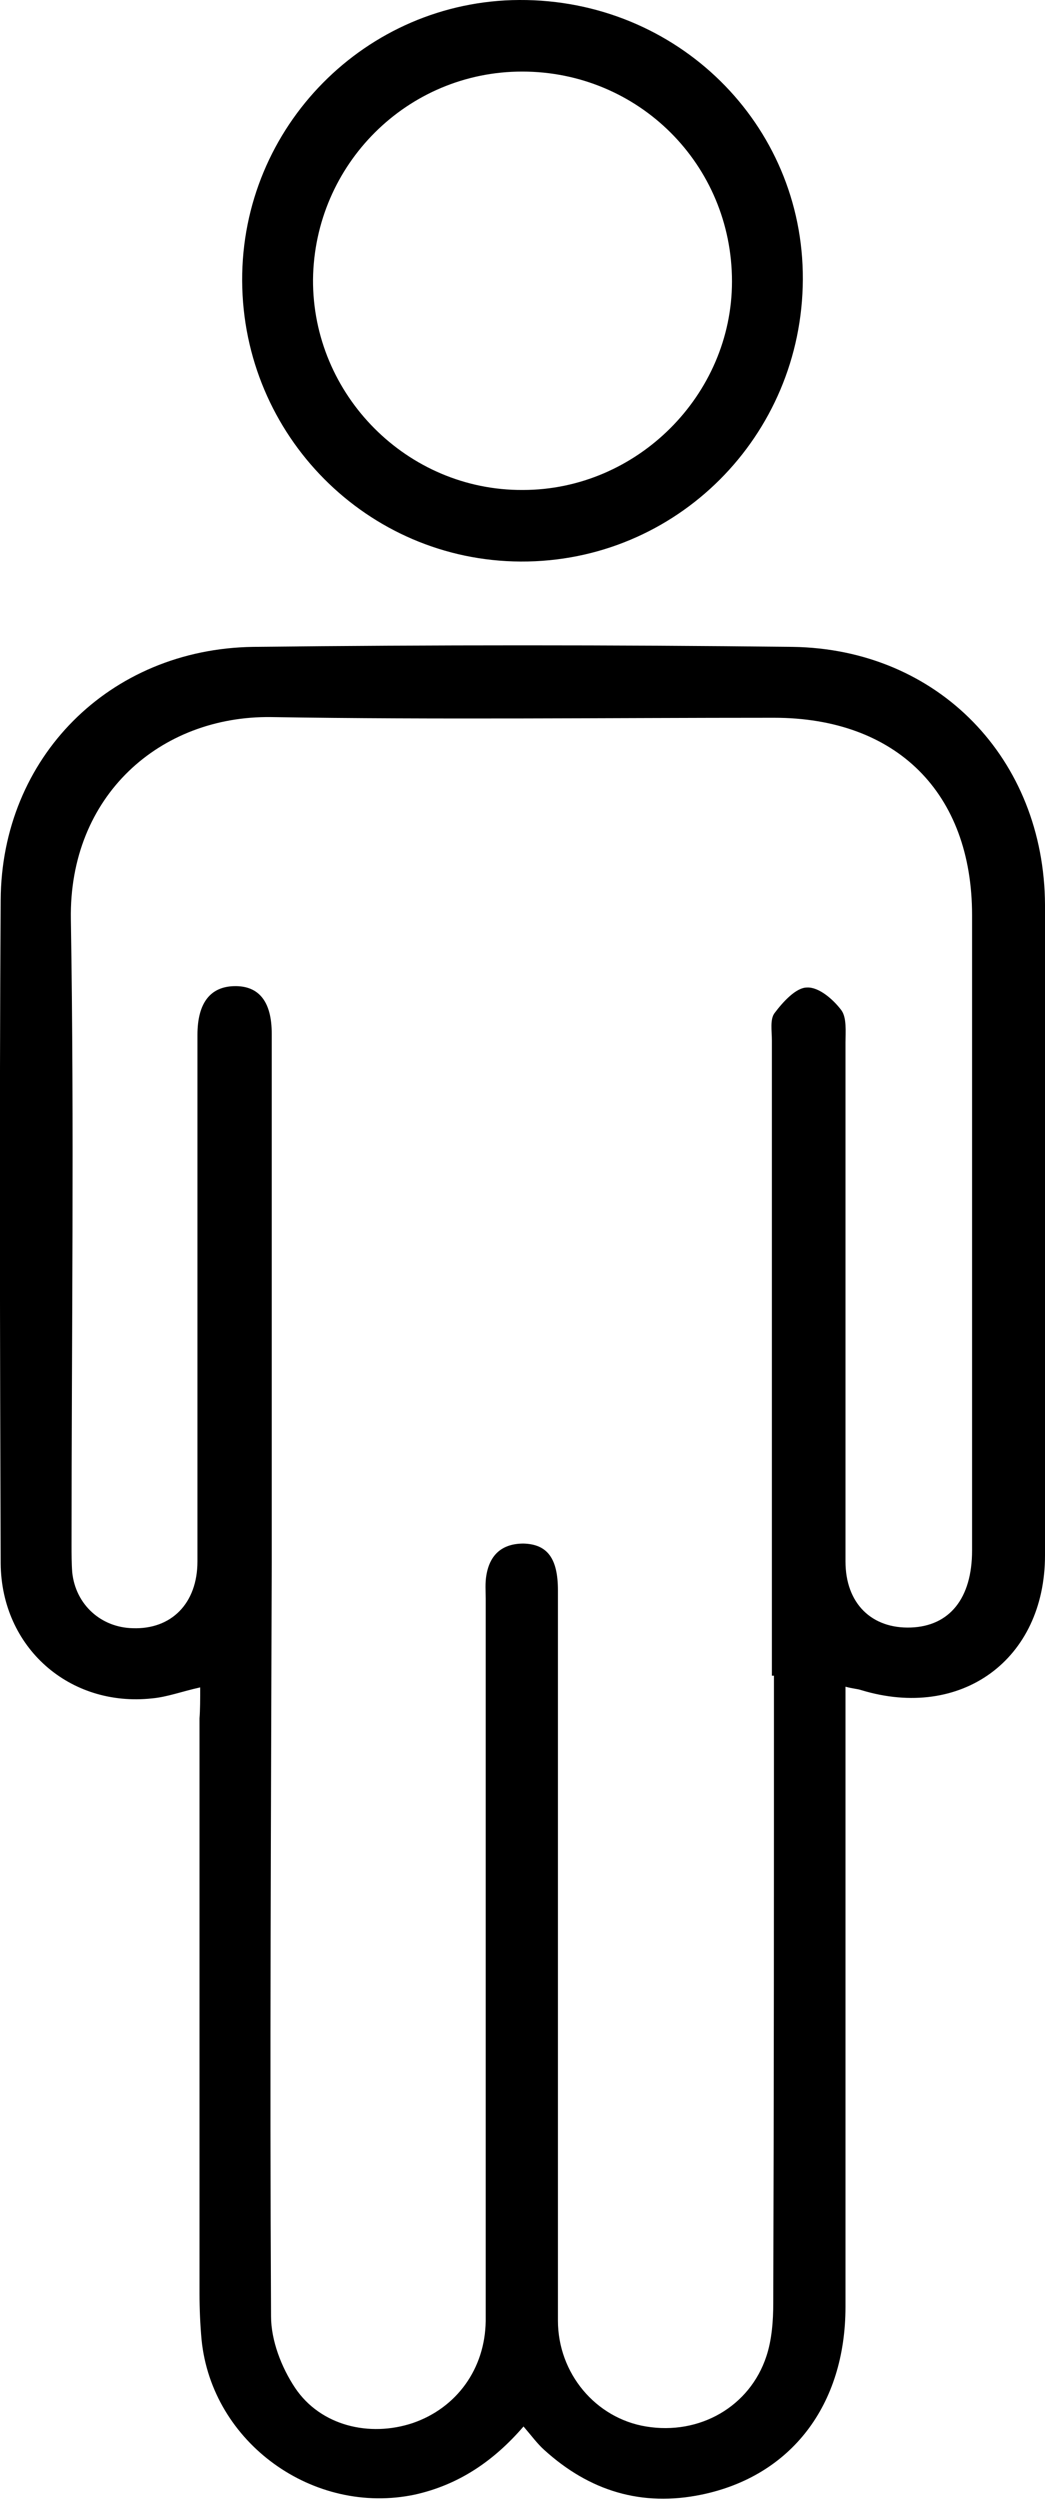
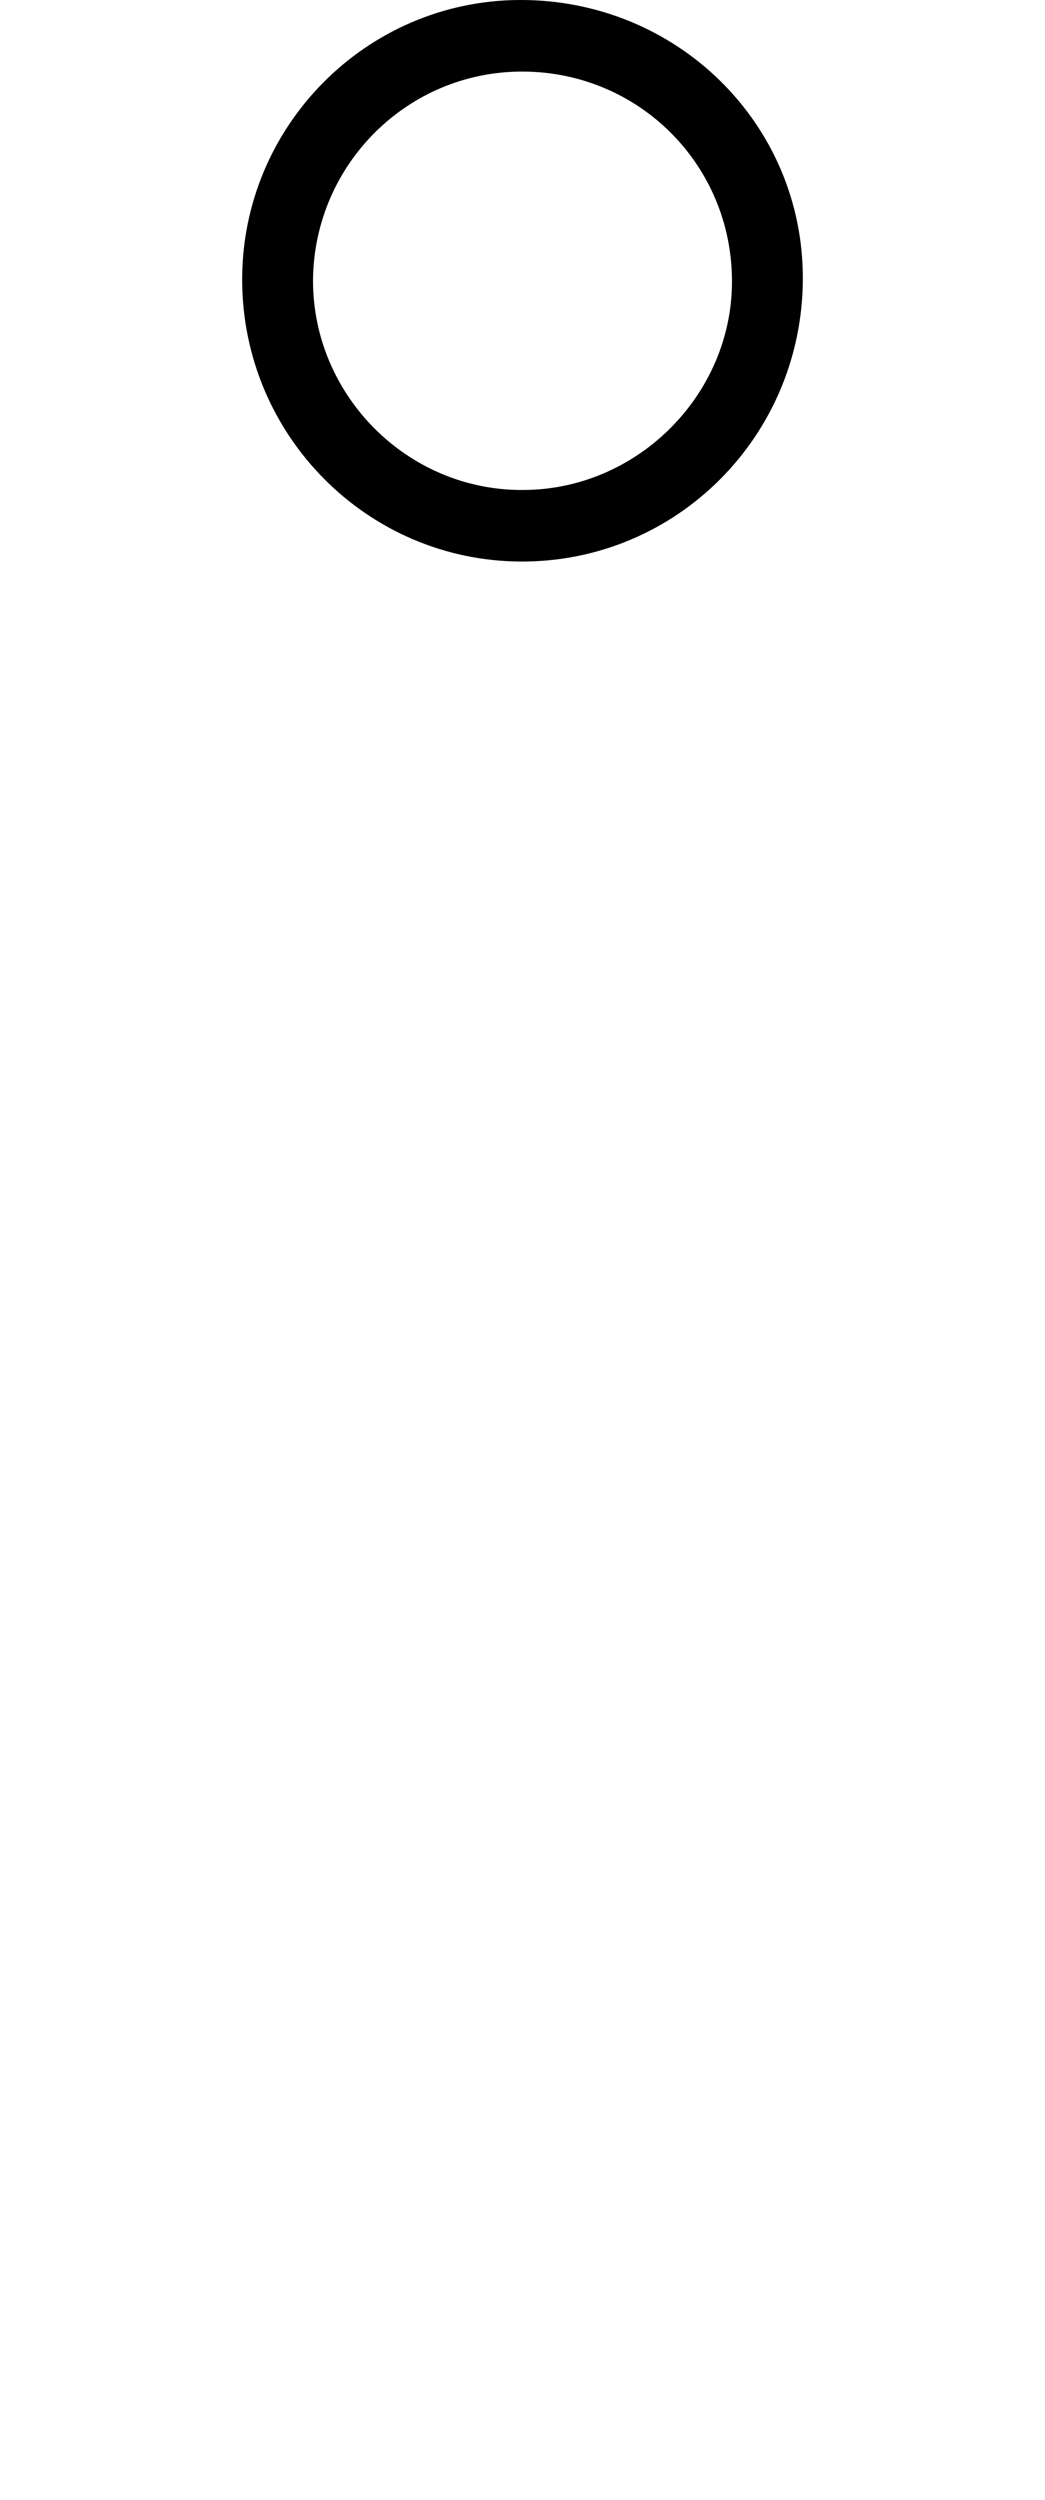
<svg xmlns="http://www.w3.org/2000/svg" version="1.0" id="Слой_1" x="0px" y="0px" viewBox="0 0 151.9 363.3" style="enable-background:new 0 0 151.9 363.3;" xml:space="preserve">
  <g>
-     <path d="M29.1,245.2c-2.7,0.6-4.8,1.4-7,1.6c-12,1.3-21.9-7.4-22-19.6c-0.1-32.1-0.2-64.2,0-96.4c0.1-20.7,15.8-36.5,36.7-36.8 c26.1-0.3,52.2-0.3,78.4,0c21.2,0.3,36.6,16.3,36.7,37.5c0.1,31.5,0.1,63,0,94.5c0,15.2-12.2,24-26.7,19.6 c-0.6-0.2-1.2-0.2-2.3-0.5c0,1.7,0,3.2,0,4.6c0,28.5,0,57,0,85.5c0,14.3-7.9,24.6-20.9,27.3c-8.7,1.8-16.3-0.5-22.9-6.5 c-1-0.9-1.8-2-3-3.4c-4.4,5.1-9.5,8.5-15.8,9.9c-14.7,3.1-29.5-7.5-31-22.5c-0.2-2.2-0.3-4.5-0.3-6.7c0-27.9,0-55.7,0-83.6 C29.1,248.4,29.1,246.9,29.1,245.2z M112.5,243.5c-0.1,0-0.2,0-0.3,0c0-6,0-12,0-18c0-24.8,0-49.5,0-74.3c0-1.4-0.3-3.1,0.4-4 c1.2-1.6,3.1-3.7,4.7-3.7c1.7-0.1,3.8,1.7,5,3.3c0.8,1.1,0.6,3.1,0.6,4.7c0,25.1,0,50.3,0,75.4c0,6.1,3.8,9.8,9.5,9.6 c5.6-0.2,8.9-4.2,8.9-11.2c0-30.8,0-61.5,0-92.3c0-17.8-11-28.7-28.8-28.7c-24.4,0-48.8,0.3-73.1-0.1C23.3,104,10,115.6,10.3,133.6 c0.5,30.2,0.1,60.5,0.1,90.8c0,1.4,0,2.8,0.1,4.1c0.5,4.7,4.2,8,8.8,8.1c5.6,0.2,9.4-3.6,9.4-9.7c0-25.5,0-51,0-76.5 c0-4.7,1.9-7,5.3-7.1c3.6-0.1,5.5,2.2,5.5,6.9c0,25.6,0,51.3,0,76.9c-0.1,36.5-0.3,73-0.1,109.5c0,3.5,1.5,7.4,3.5,10.4 c3.7,5.5,10.8,7.2,17.1,5.1c6.4-2.2,10.5-7.9,10.6-14.8c0-35,0-70,0-105c0-1.1-0.1-2.3,0.1-3.4c0.5-3,2.3-4.6,5.4-4.6 c3.5,0.1,5,2.2,5,6.8c0,35.4,0,70.8,0,106.1c0,7.7,5.5,14.2,12.8,15.4c7.8,1.3,15.1-2.9,17.5-10.2c0.8-2.4,1-5.2,1-7.7 C112.5,304.3,112.5,273.9,112.5,243.5z" />
    <path d="M35.2,40.8C35.1,18.4,53.2,0.1,75.5,0c22.9-0.1,41.3,18,41.2,40.6c-0.1,22.8-18.4,41.1-41,41 C53.4,81.5,35.3,63.3,35.2,40.8z M75.9,10.4c-16.7,0-30.2,13.5-30.4,30.2C45.4,57.4,59.2,71.3,76,71.2c16.6,0,30.4-13.8,30.4-30.3 C106.4,23.9,92.8,10.4,75.9,10.4z" />
  </g>
</svg>